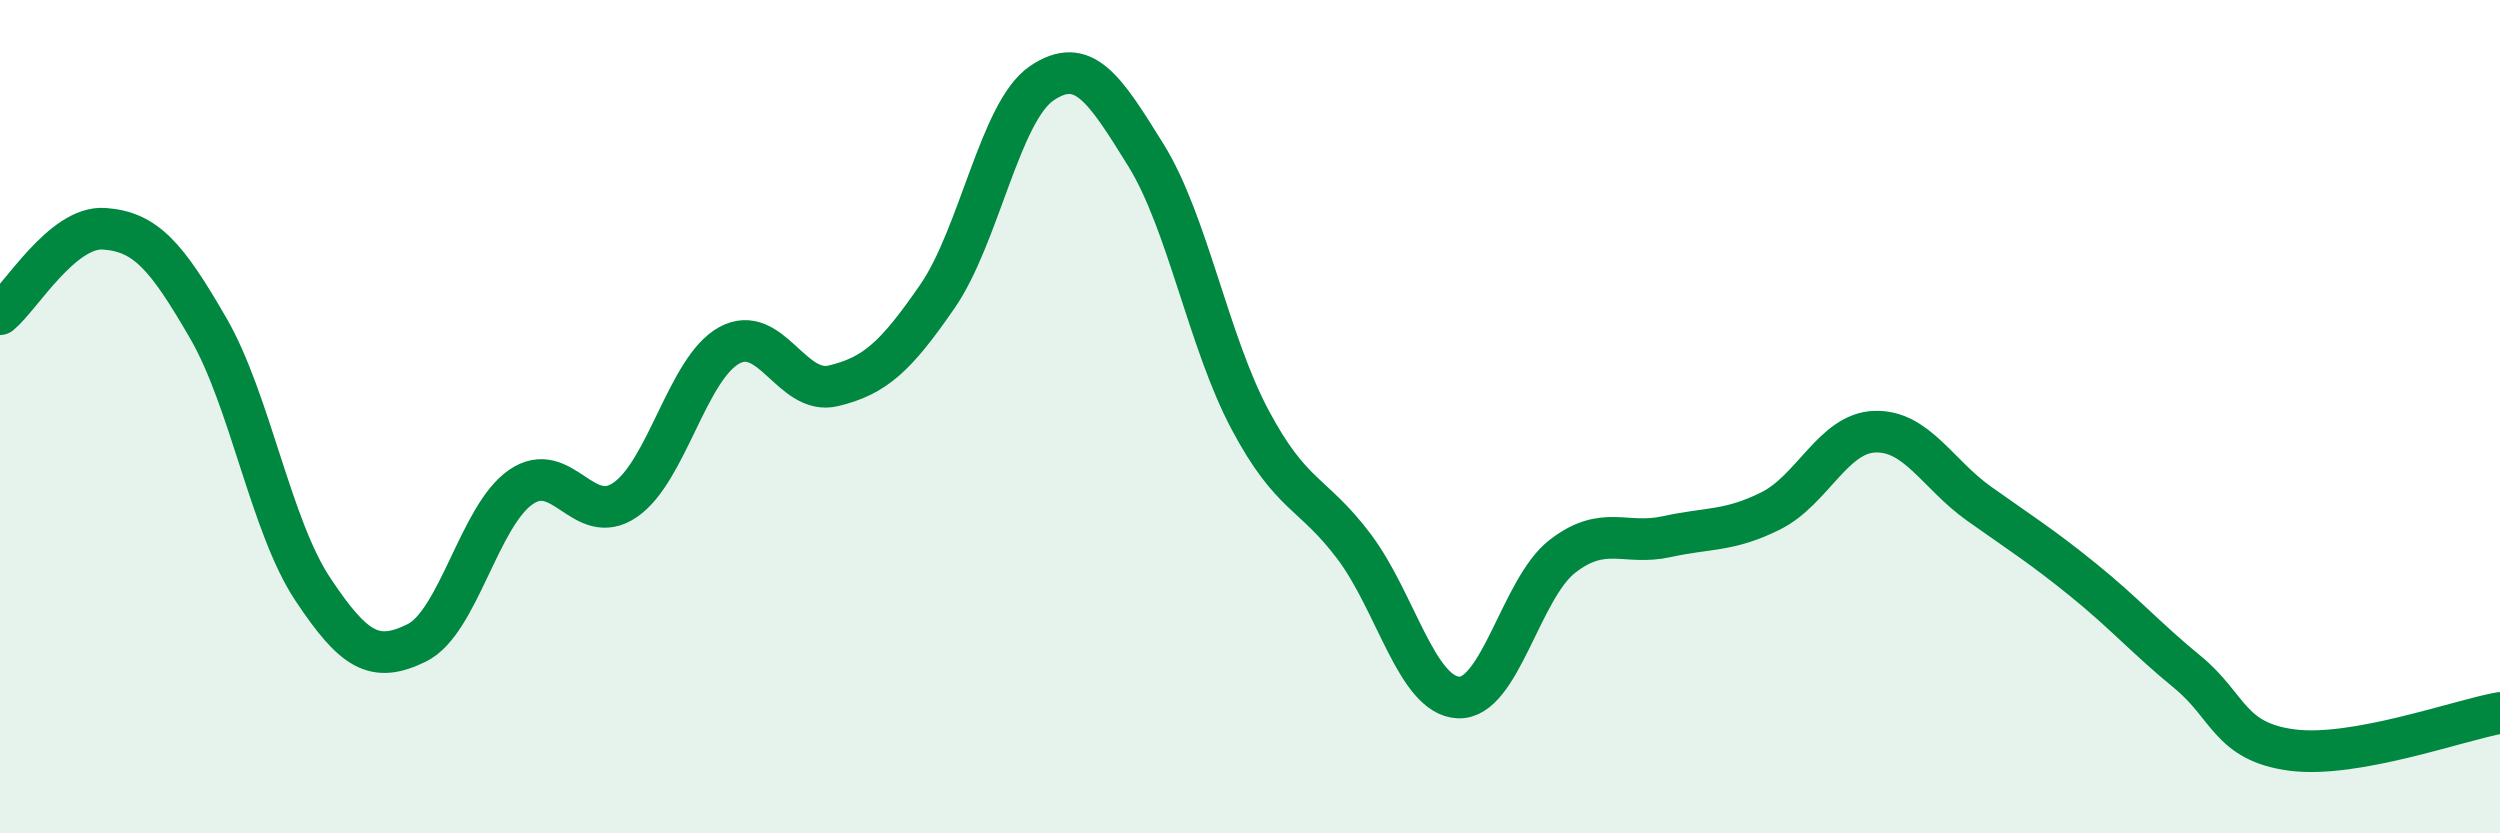
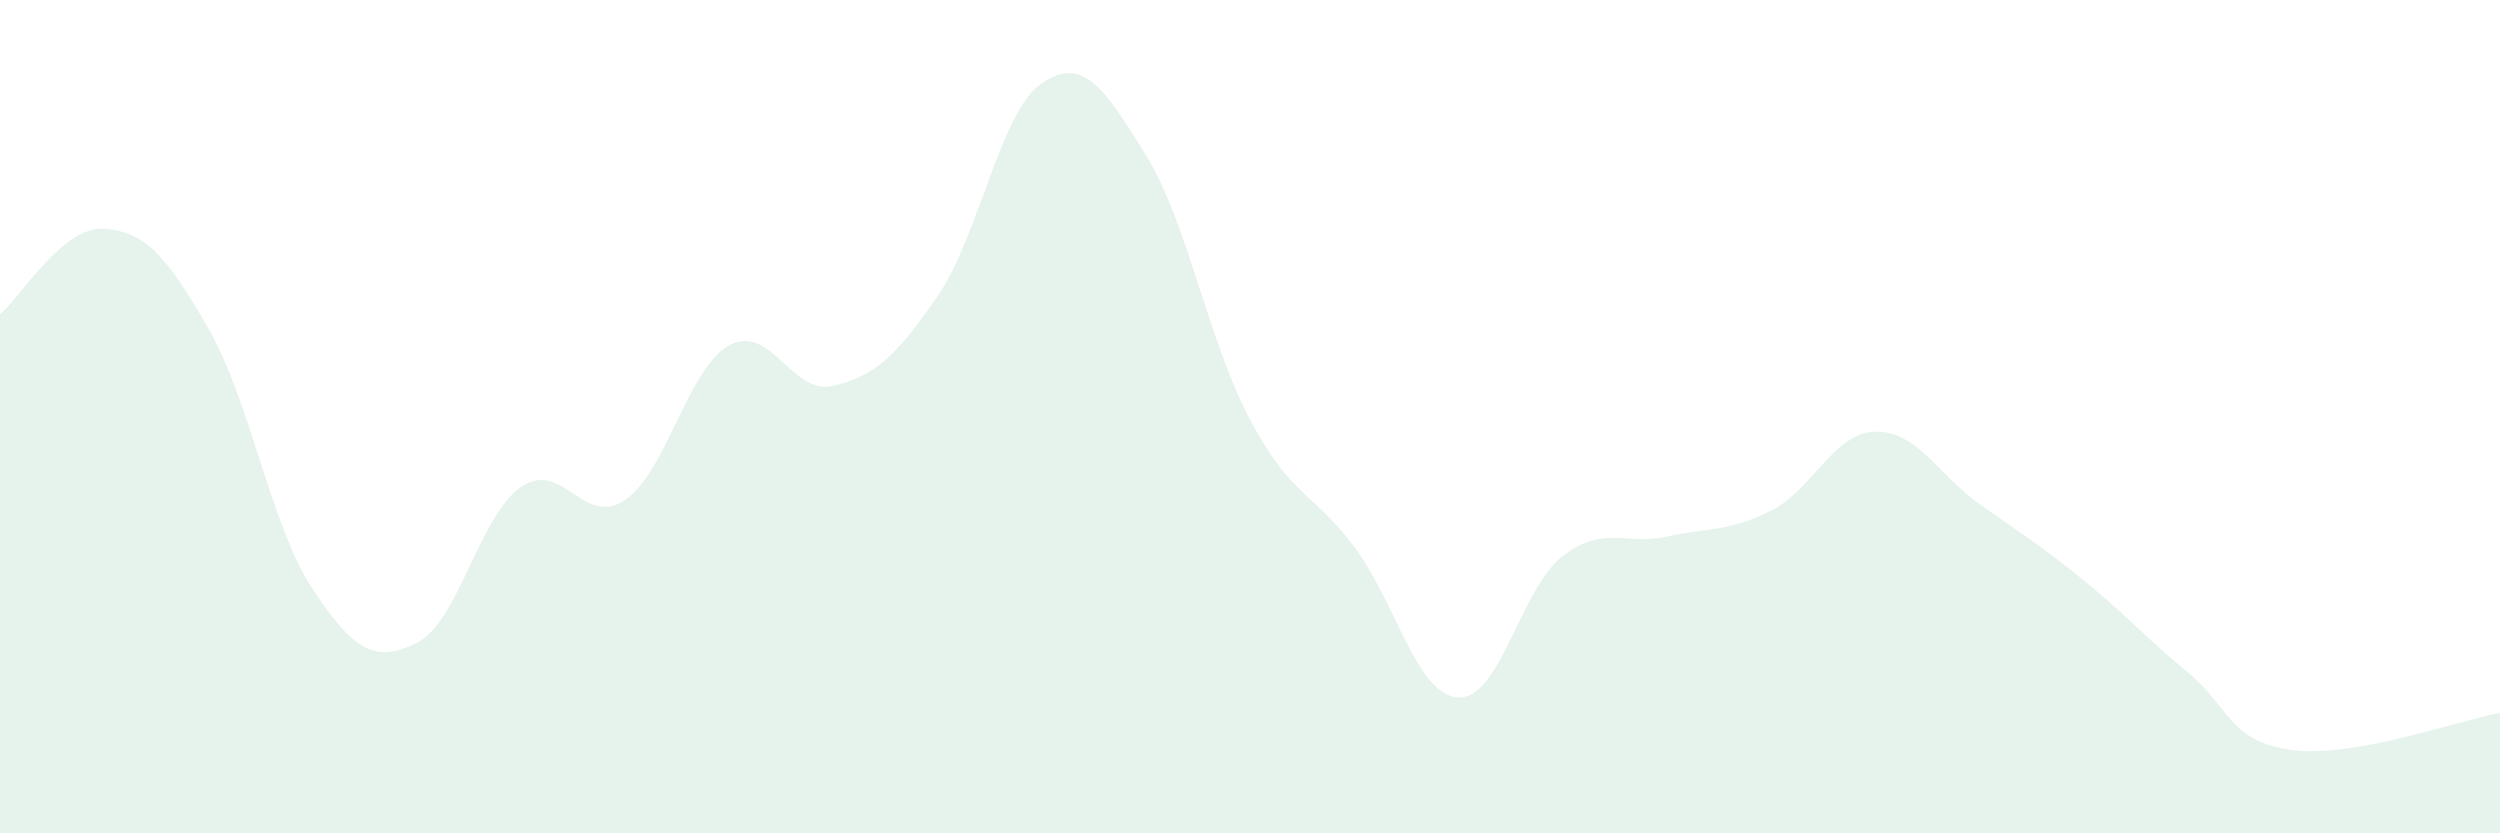
<svg xmlns="http://www.w3.org/2000/svg" width="60" height="20" viewBox="0 0 60 20">
  <path d="M 0,7.54 C 0.5,7.13 1.5,5.42 2.5,5.49 C 3.5,5.56 4,6.15 5,7.88 C 6,9.61 6.5,12.62 7.5,14.13 C 8.5,15.64 9,15.92 10,15.43 C 11,14.94 11.5,12.38 12.5,11.69 C 13.5,11 14,12.68 15,12 C 16,11.32 16.5,8.84 17.5,8.29 C 18.5,7.74 19,9.5 20,9.26 C 21,9.02 21.5,8.56 22.5,7.11 C 23.5,5.66 24,2.68 25,2 C 26,1.32 26.5,2.11 27.5,3.72 C 28.5,5.33 29,8.19 30,10.07 C 31,11.95 31.5,11.79 32.5,13.12 C 33.5,14.45 34,16.69 35,16.74 C 36,16.79 36.5,14.12 37.5,13.35 C 38.5,12.58 39,13.1 40,12.88 C 41,12.66 41.5,12.76 42.5,12.26 C 43.5,11.76 44,10.39 45,10.36 C 46,10.33 46.5,11.38 47.5,12.09 C 48.5,12.8 49,13.11 50,13.92 C 51,14.73 51.5,15.31 52.5,16.13 C 53.5,16.95 53.5,17.8 55,18 C 56.5,18.2 59,17.29 60,17.11L60 20L0 20Z" fill="#008740" opacity="0.1" stroke-linecap="round" stroke-linejoin="round" />
-   <path d="M 0,7.54 C 0.5,7.13 1.5,5.42 2.5,5.49 C 3.5,5.56 4,6.15 5,7.88 C 6,9.61 6.5,12.62 7.5,14.13 C 8.5,15.64 9,15.92 10,15.43 C 11,14.94 11.5,12.38 12.5,11.69 C 13.5,11 14,12.68 15,12 C 16,11.32 16.5,8.84 17.5,8.29 C 18.5,7.74 19,9.5 20,9.26 C 21,9.02 21.5,8.56 22.5,7.11 C 23.5,5.66 24,2.68 25,2 C 26,1.32 26.5,2.11 27.5,3.72 C 28.5,5.33 29,8.19 30,10.07 C 31,11.95 31.5,11.79 32.5,13.12 C 33.5,14.45 34,16.69 35,16.74 C 36,16.79 36.5,14.12 37.5,13.35 C 38.5,12.58 39,13.1 40,12.88 C 41,12.66 41.5,12.76 42.5,12.26 C 43.5,11.76 44,10.39 45,10.36 C 46,10.33 46.5,11.38 47.5,12.09 C 48.5,12.8 49,13.11 50,13.92 C 51,14.73 51.5,15.31 52.5,16.13 C 53.5,16.95 53.5,17.8 55,18 C 56.5,18.2 59,17.29 60,17.11" stroke="#008740" stroke-width="1" fill="none" stroke-linecap="round" stroke-linejoin="round" />
</svg>